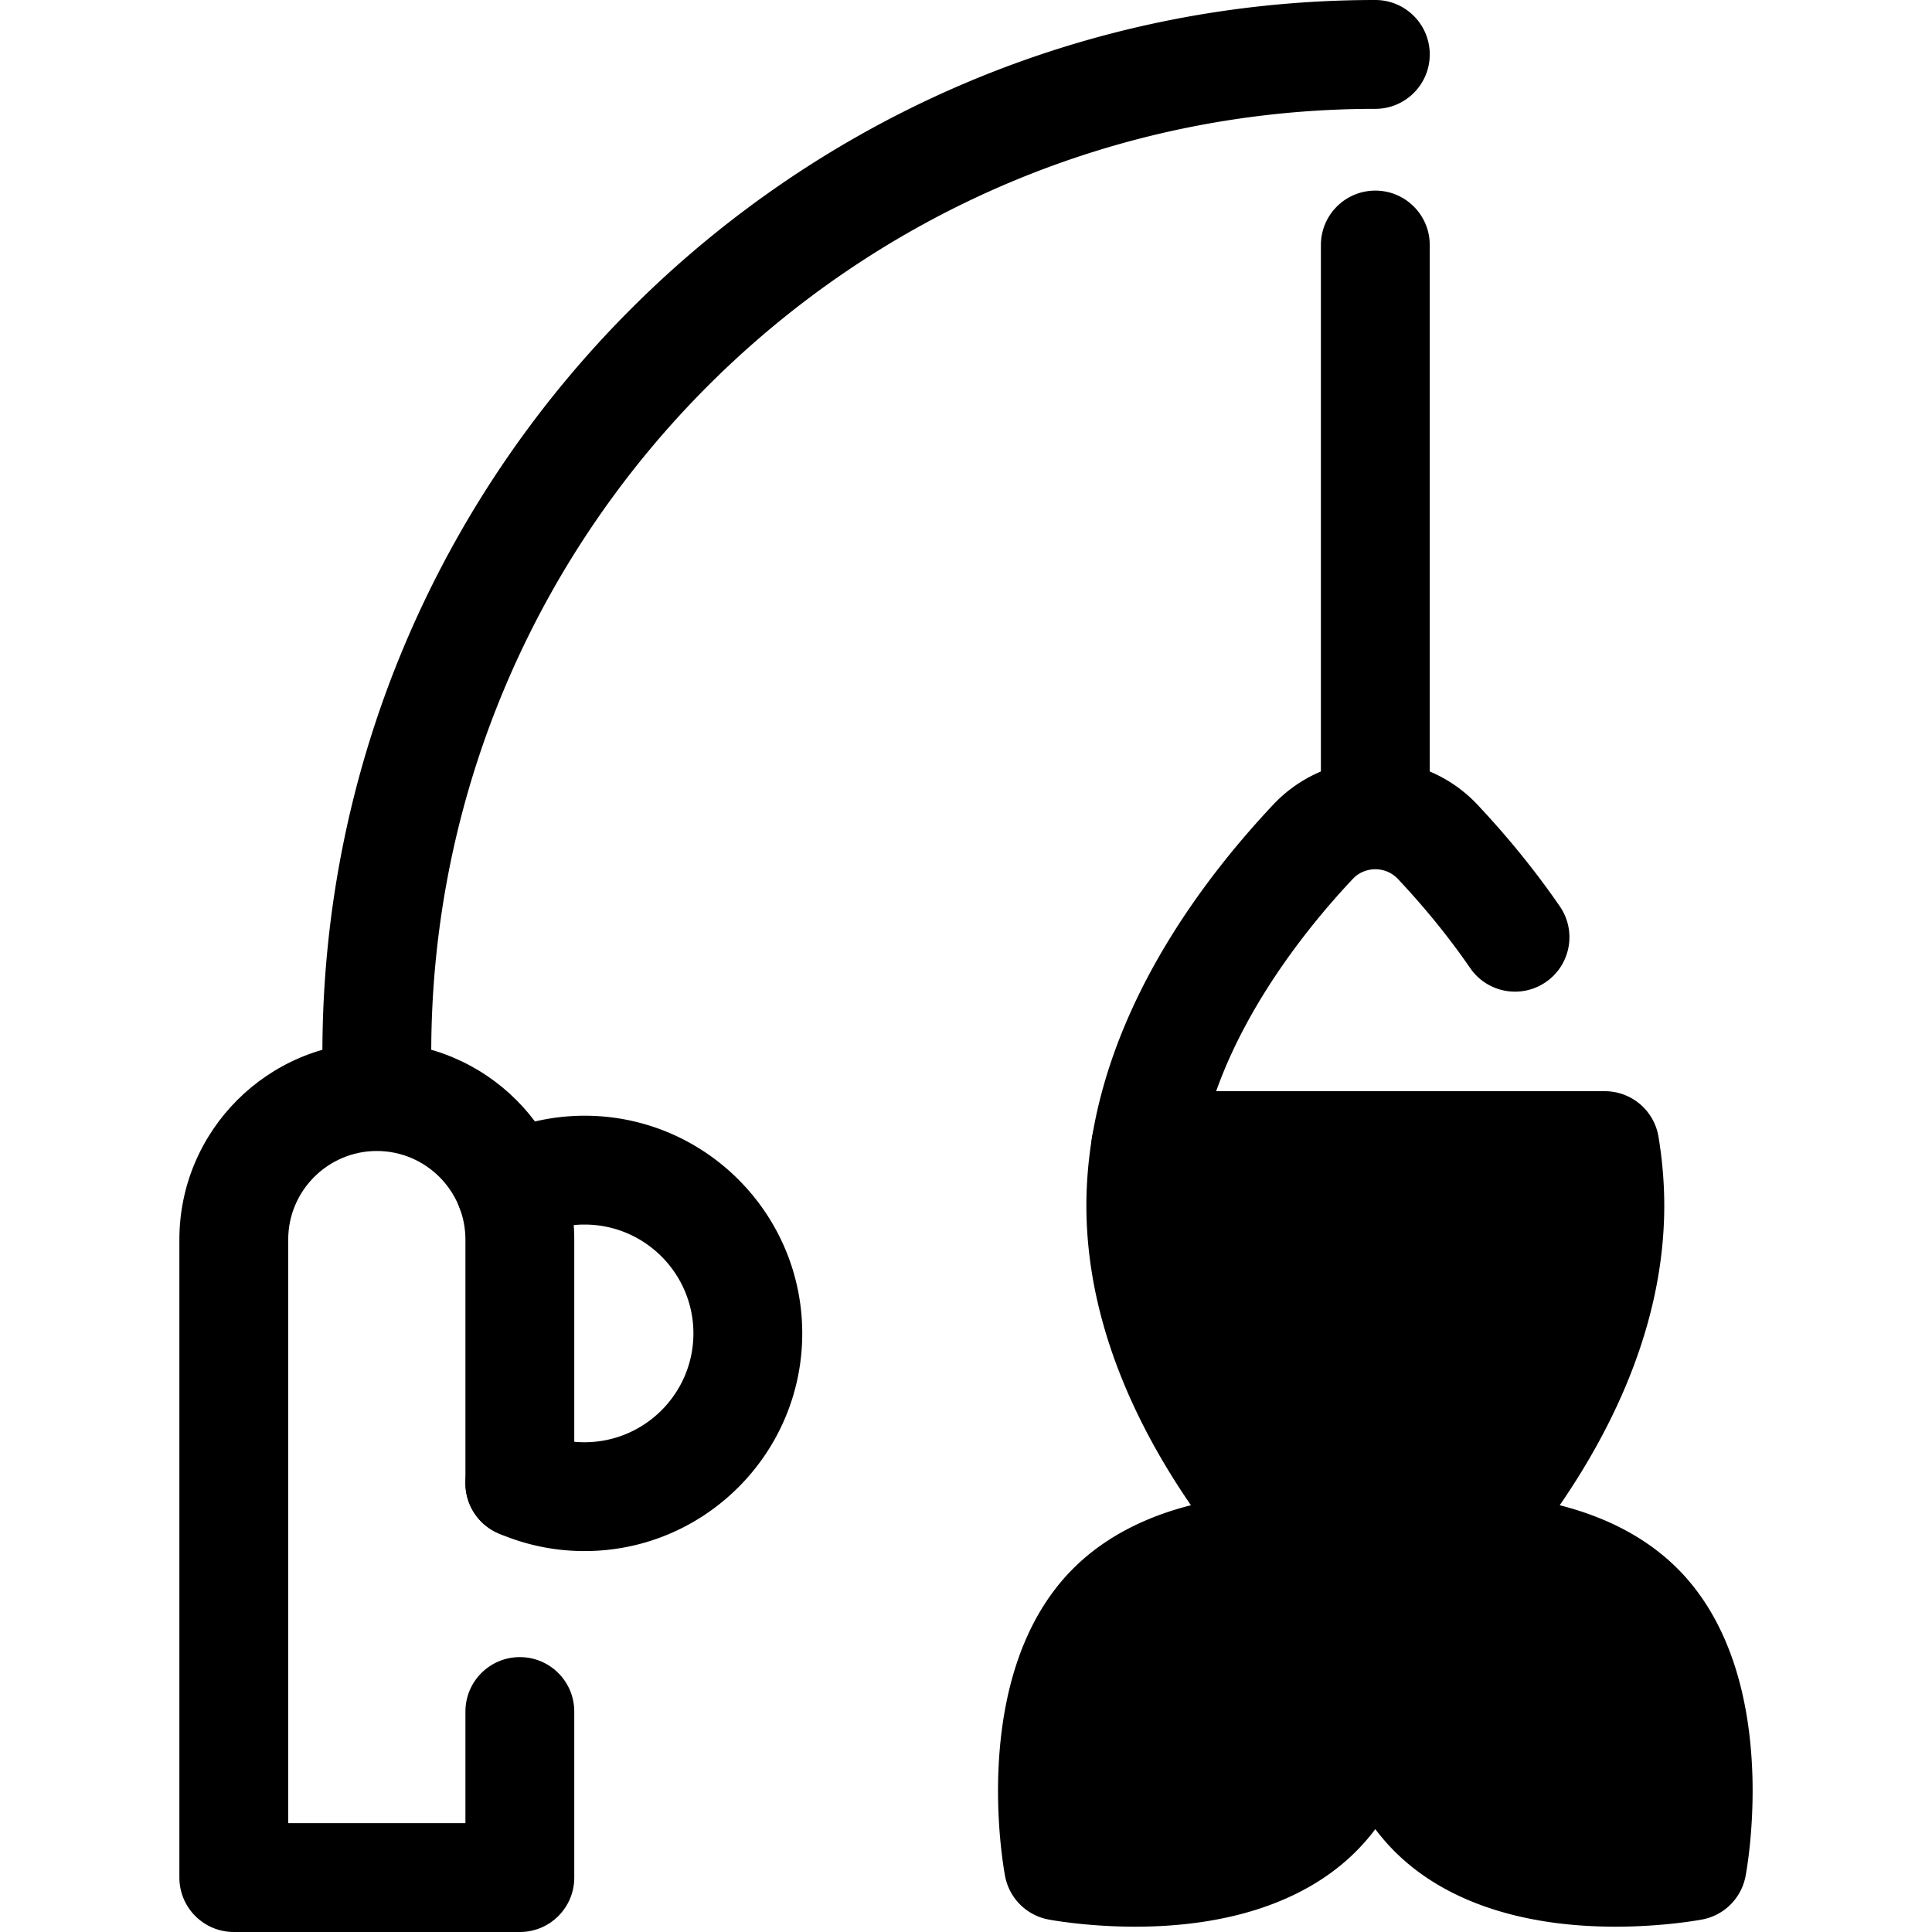
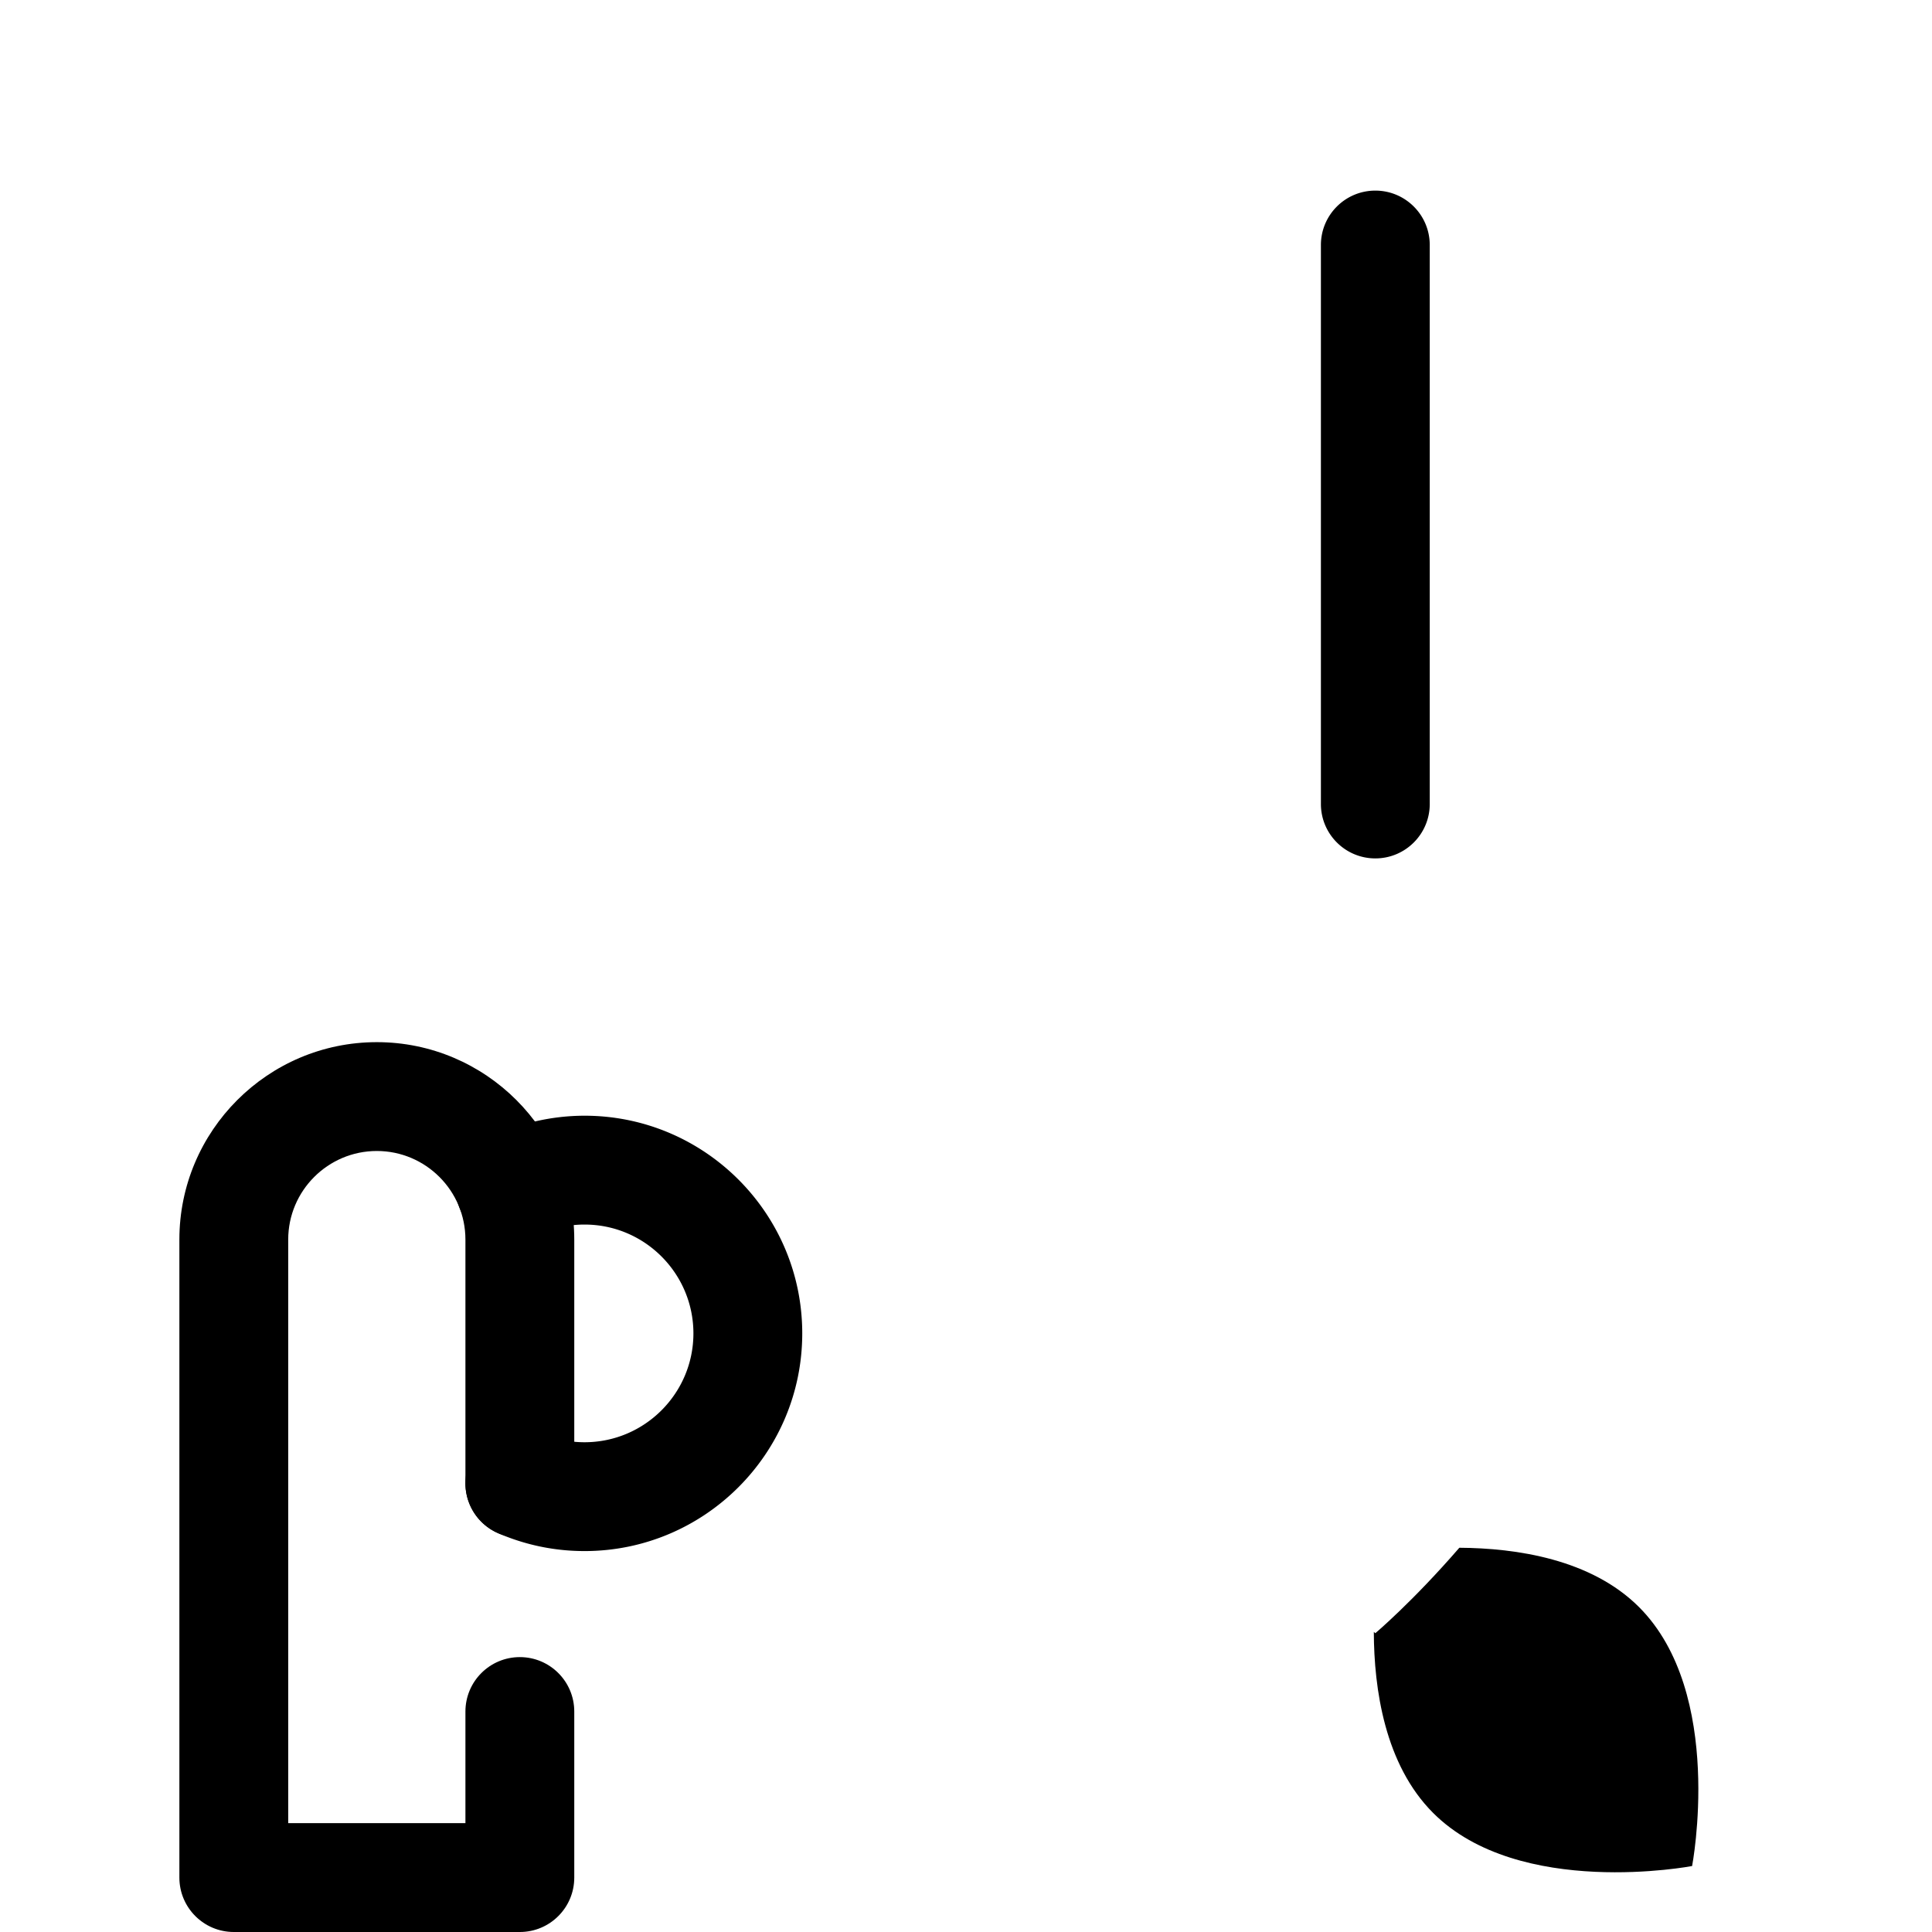
<svg xmlns="http://www.w3.org/2000/svg" class="{$class}{if !empty($modificator)} {$class}--{$modificator}{/if}" width="60" height="60" viewBox="0 0 512 512">
  <path class="{$class}__semitone" d="M364.476 432.818s-.143-.12-.399-.343c.045 15.122 2.907 35.163 15.721 47.975 22.835 22.835 68.627 14.067 68.627 14.067s8.768-45.792-14.067-68.627c-12.713-12.713-32.537-15.629-47.617-15.718-12.374 14.298-22.265 22.646-22.265 22.646z" />
-   <path class="{$class}__filled" d="M428.14 510.592c-25.249 0-45.492-6.896-58.542-19.945-12.974-12.974-19.87-33.074-19.945-58.129a14.423 14.423 0 018.046-12.979c3.506-3.219 10.306-9.758 18.132-18.804 2.76-3.187 6.703-4.994 10.991-4.984 24.867.147 44.83 7.042 57.73 19.941 27.919 27.919 18.451 79.362 18.034 81.538a14.422 14.422 0 01-11.452 11.451c-.405.078-10.127 1.911-22.994 1.911zm-49.392-71.232c.767 10.829 3.526 23.17 11.247 30.891 10.004 10.006 28.193 11.498 38.145 11.498 2.643 0 5.114-.097 7.322-.239.878-13.868-.433-34.551-11.304-45.422-7.788-7.788-20.29-10.522-31.142-11.263-5.785 6.358-10.806 11.287-14.268 14.535z" />
-   <path class="{$class}__semitone" d="M364.476 432.818s-9.89-8.347-22.263-22.646c-15.081.089-34.905 3.005-47.617 15.718-22.835 22.835-14.067 68.627-14.067 68.627s45.791 8.768 68.627-14.067c12.814-12.814 15.676-32.852 15.721-47.975-.258.222-.401.343-.401.343z" />
-   <path class="{$class}__filled" d="M300.812 510.592c-12.864 0-22.587-1.833-22.995-1.911a14.418 14.418 0 01-11.452-11.451c-.417-2.176-9.885-53.619 18.034-81.538 12.9-12.899 32.863-19.795 57.731-19.941 4.178-.006 8.232 1.797 10.989 4.984 7.827 9.044 14.625 15.581 18.135 18.806a14.425 14.425 0 018.044 12.978c-.075 25.055-6.971 45.155-19.945 58.129-13.049 13.048-33.293 19.944-58.541 19.944zm-7.31-29.082c2.204.144 4.671.239 7.309.239 12.156 0 28.643-1.994 38.145-11.498 7.721-7.721 10.48-20.063 11.247-30.892-3.463-3.246-8.484-8.177-14.269-14.534-10.852.741-23.353 3.473-31.143 11.263-10.826 10.829-12.124 31.69-11.289 45.422zm10.176-163.483c-.785 0-1.581-.065-2.38-.198-7.857-1.305-13.168-8.734-11.865-16.591 6.168-37.143 29.522-68.379 48.028-88.042 6.979-7.421 16.826-11.679 27.015-11.679 10.187 0 20.036 4.257 27.017 11.683 8.144 8.653 15.506 17.737 21.879 26.997 4.515 6.56 2.857 15.539-3.703 20.055-6.56 4.52-15.541 2.858-20.056-3.703-5.544-8.056-11.979-15.991-19.126-23.585-2.13-2.264-4.68-2.603-6.009-2.603-1.331 0-3.881.337-6.008 2.599-12.907 13.716-35.339 41.432-40.582 73.005-1.173 7.057-7.285 12.062-14.21 12.062z" />
-   <path class="{$class}__semitone" d="M302.326 319.508c0 61.948 62.15 112.173 62.15 112.173s62.15-50.225 62.15-112.173c0-5.397-.474-10.712-1.334-15.907H303.66c-.859 5.194-1.334 10.51-1.334 15.907z" />
-   <path class="{$class}__filled" d="M364.476 446.102c-3.21 0-6.42-1.067-9.064-3.206-2.757-2.227-67.508-55.336-67.508-123.39 0-5.986.513-12.13 1.527-18.259a14.423 14.423 0 0114.228-12.068h121.632a14.422 14.422 0 0114.228 12.068c1.012 6.126 1.527 12.27 1.527 18.259 0 68.053-64.75 121.163-67.506 123.39a14.392 14.392 0 01-9.064 3.206zm-47.714-128.078c-.009.498-.014.992-.014 1.484 0 40.656 31.683 76.902 47.728 92.65 16.046-15.748 47.728-51.994 47.728-92.65 0-.493-.004-.988-.014-1.484h-95.428zM99.863 299.266c-7.965 0-14.422-6.458-14.422-14.422v-5.808C85.441 125.175 210.615 0 364.476 0c7.965 0 14.422 6.458 14.422 14.422s-6.457 14.422-14.422 14.422c-137.957 0-250.192 112.236-250.192 250.192v5.808c.001 7.964-6.456 14.422-14.421 14.422z" />
  <path class="{$class}__filled" d="M137.766 512H61.959c-7.965 0-14.422-6.458-14.422-14.422V328.505c0-28.852 23.473-52.324 52.326-52.324 28.852 0 52.324 23.473 52.324 52.324v64.583c0 7.964-6.457 14.422-14.422 14.422-7.965 0-14.422-6.458-14.422-14.422v-64.583c0-12.949-10.534-23.481-23.481-23.481-12.949 0-23.483 10.534-23.483 23.481v154.651h46.964v-29.583c0-7.964 6.457-14.422 14.422-14.422 7.965 0 14.422 6.458 14.422 14.422v44.005c0 7.965-6.456 14.422-14.421 14.422z" />
  <path class="{$class}__filled" d="M154.916 411.049a57.334 57.334 0 01-22.874-4.723c-7.31-3.161-10.673-11.651-7.512-18.962 3.161-7.309 11.65-10.671 18.962-7.512a28.607 28.607 0 0011.426 2.355c15.904 0 28.843-12.939 28.843-28.843s-12.939-28.843-28.843-28.843a28.512 28.512 0 00-13.121 3.161c-7.09 3.633-15.779.828-19.411-6.258-3.633-7.09-.829-15.779 6.259-19.411a57.873 57.873 0 0126.273-6.337c31.808 0 57.686 25.878 57.686 57.686s-25.88 57.687-57.688 57.687zm209.56-183.563c-7.965 0-14.422-6.458-14.422-14.422V64.936c0-7.964 6.457-14.422 14.422-14.422 7.965 0 14.422 6.458 14.422 14.422v148.129c0 7.965-6.457 14.421-14.422 14.421z" />
</svg>